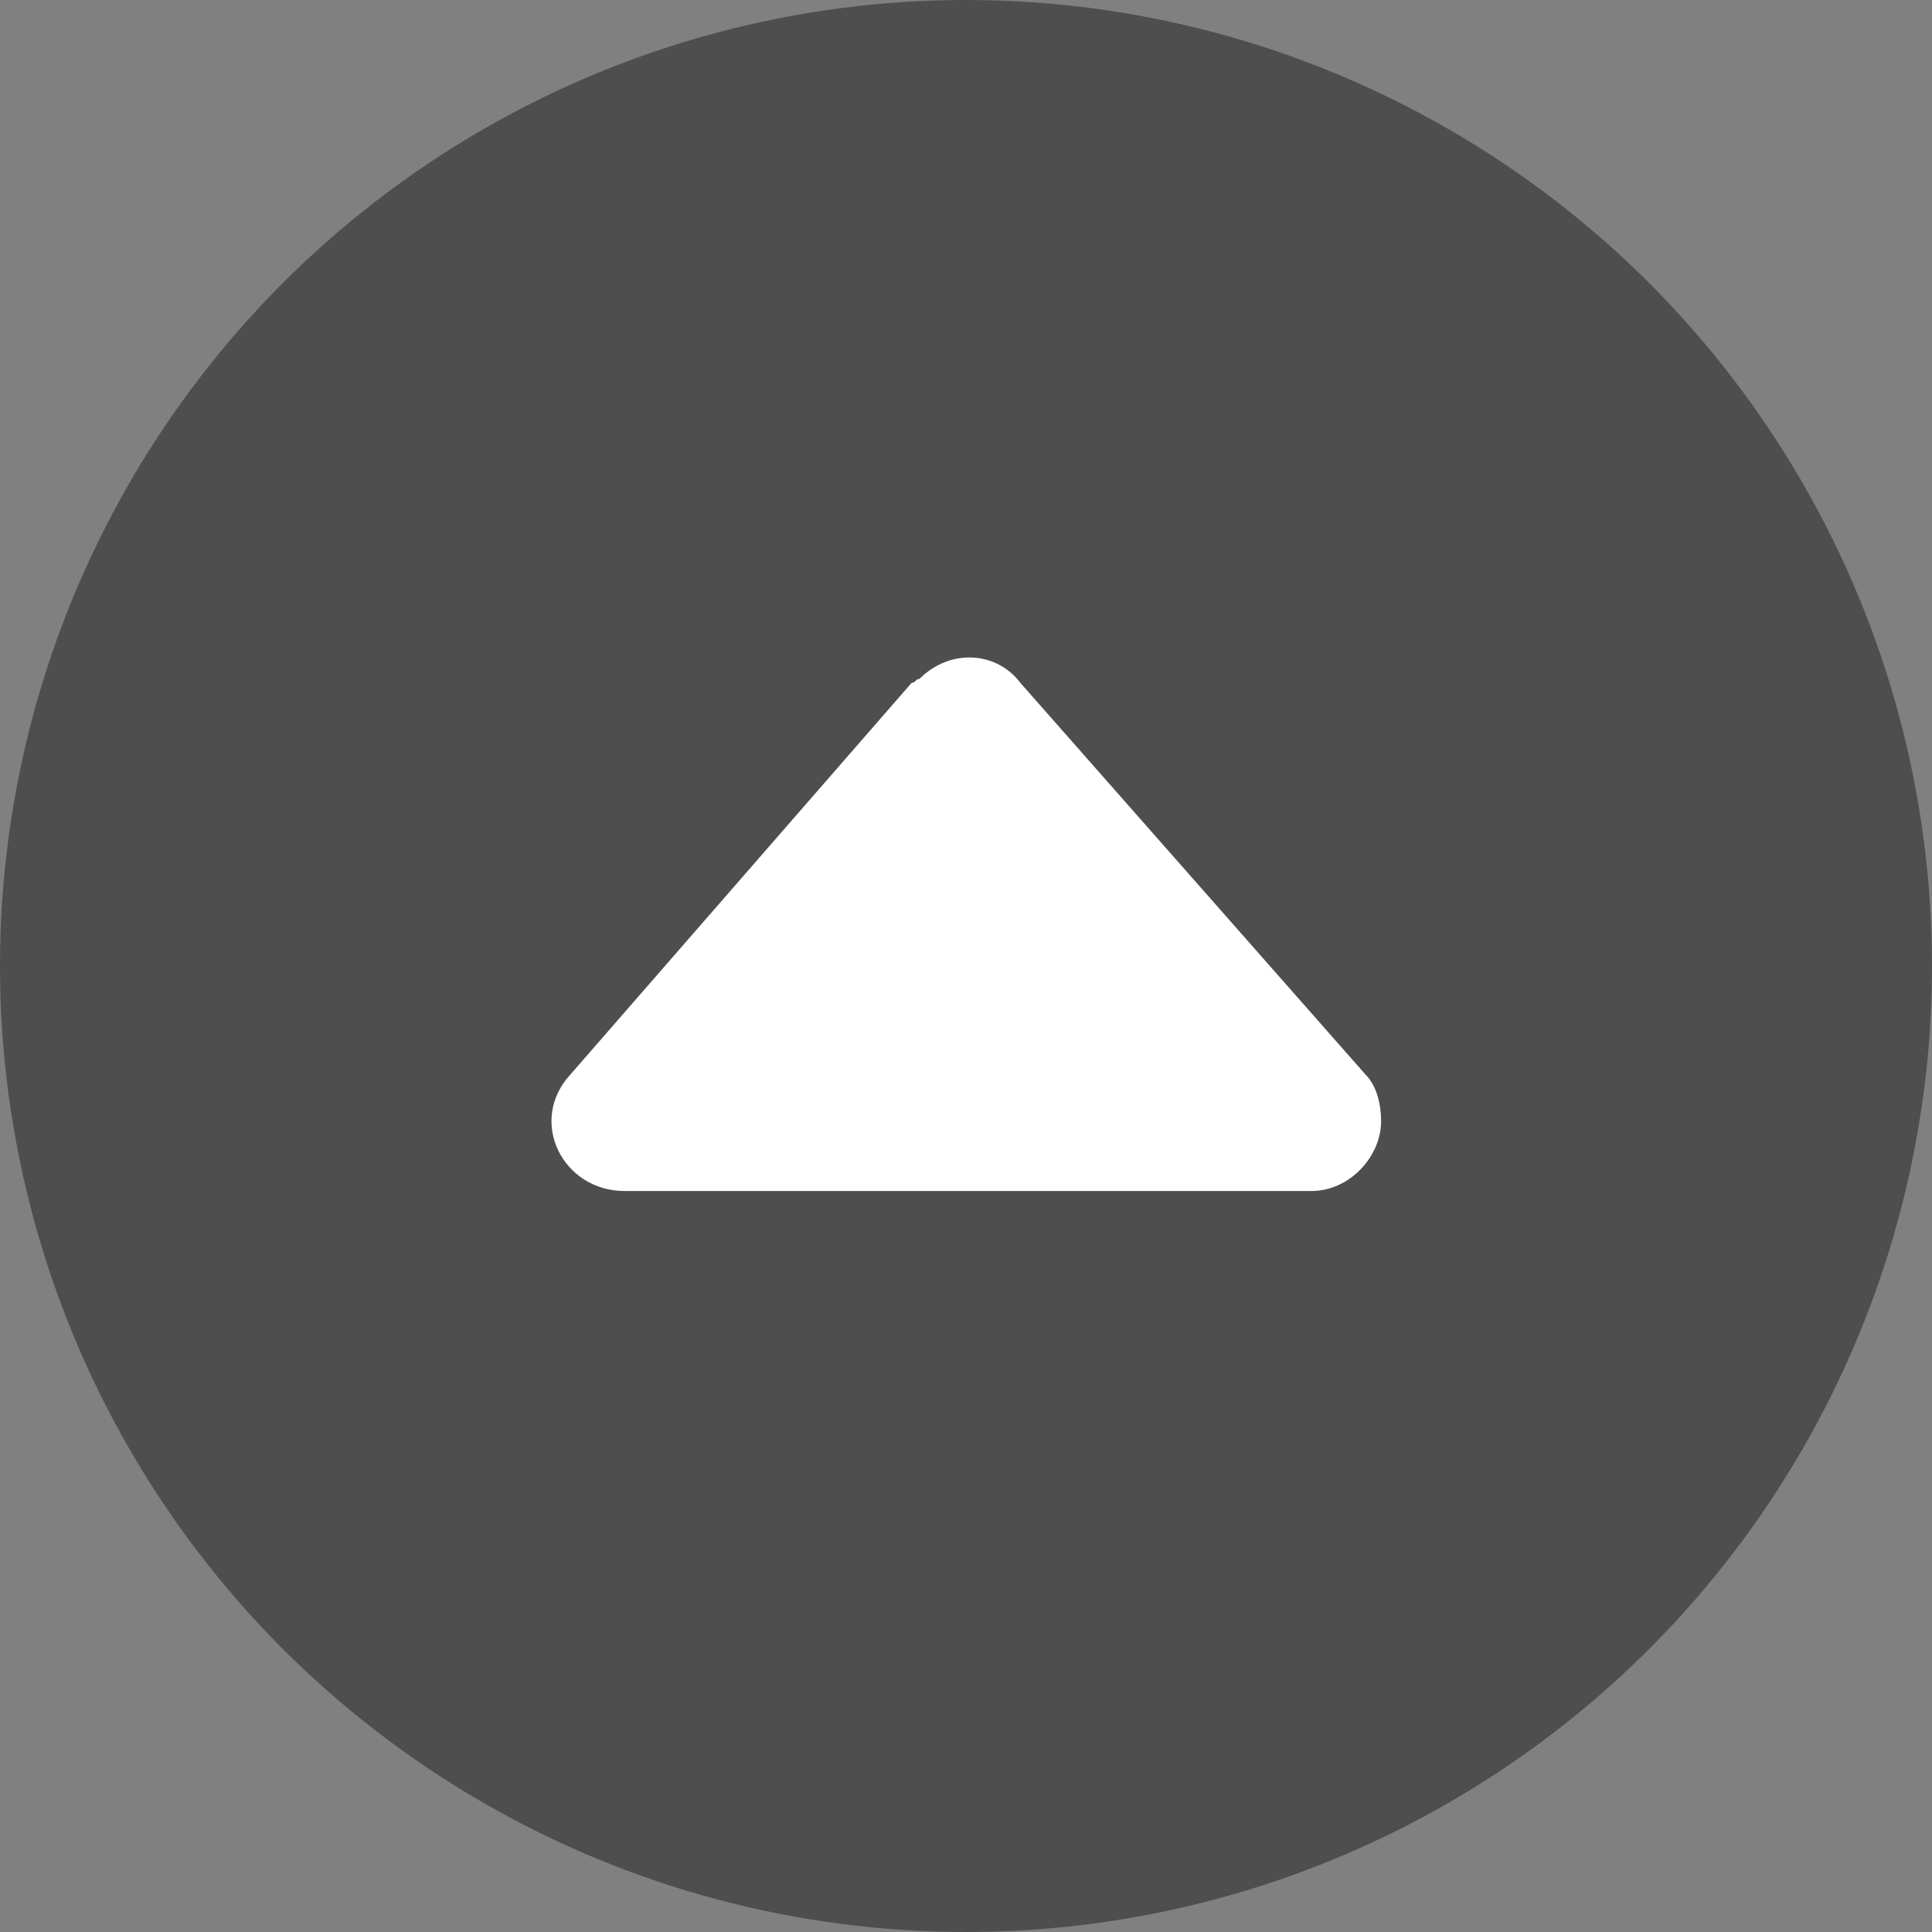
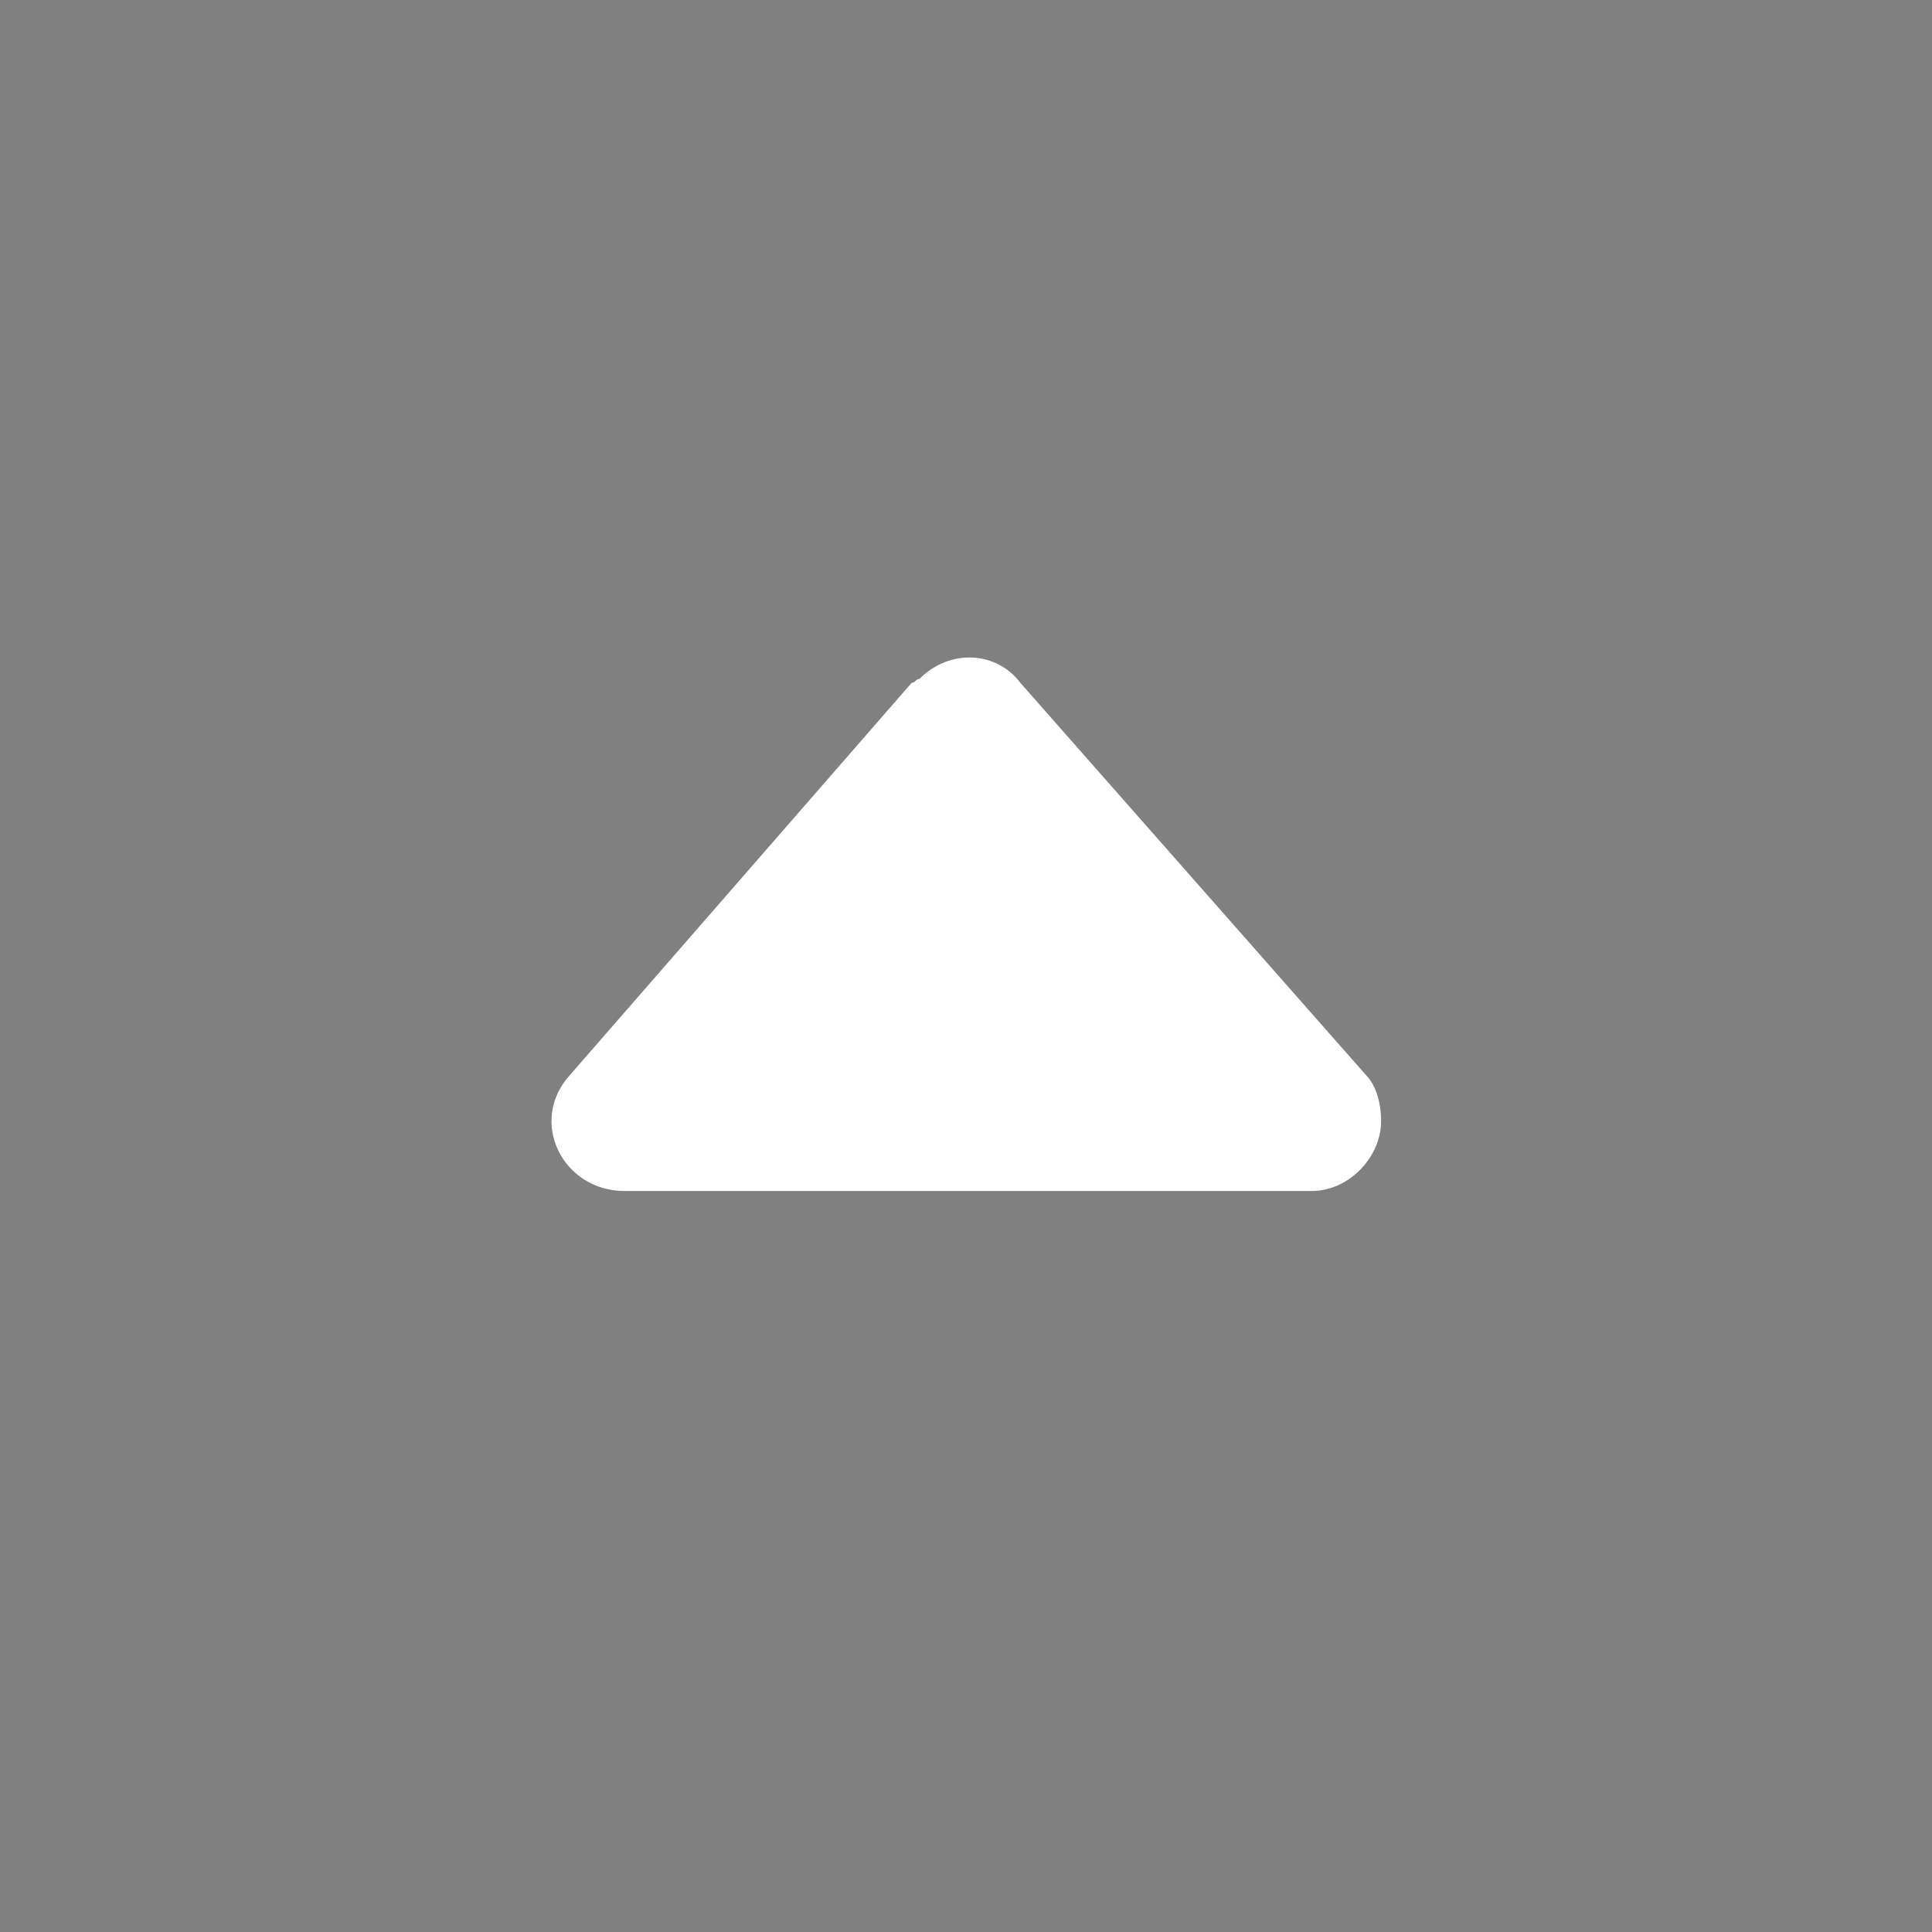
<svg xmlns="http://www.w3.org/2000/svg" version="1.1" id="Layer_1" x="0px" y="0px" viewBox="0 0 49.8 49.8" style="enable-background:new 0 0 49.8 49.8;" xml:space="preserve">
  <rect x="0" y="0" width="49.8" height="49.8" fill="#808080" stroke="none" />
  <style type="text/css">
	.st0{fill:#4E4E4E;}
	.st1{fill:#FFFFFF;}
</style>
-   <circle class="st0" cx="24.9" cy="24.9" r="24.9" />
  <path class="st1" d="M23.5,17.6l-8.8,10.1c-1.1,1.2-0.2,3,1.4,3h17.7c1,0,1.8-0.9,1.8-1.8c0-0.4-0.1-0.9-0.4-1.2l-8.9-10.1  c-0.6-0.8-1.8-0.9-2.6-0.1C23.6,17.5,23.6,17.6,23.5,17.6L23.5,17.6z" />
</svg>